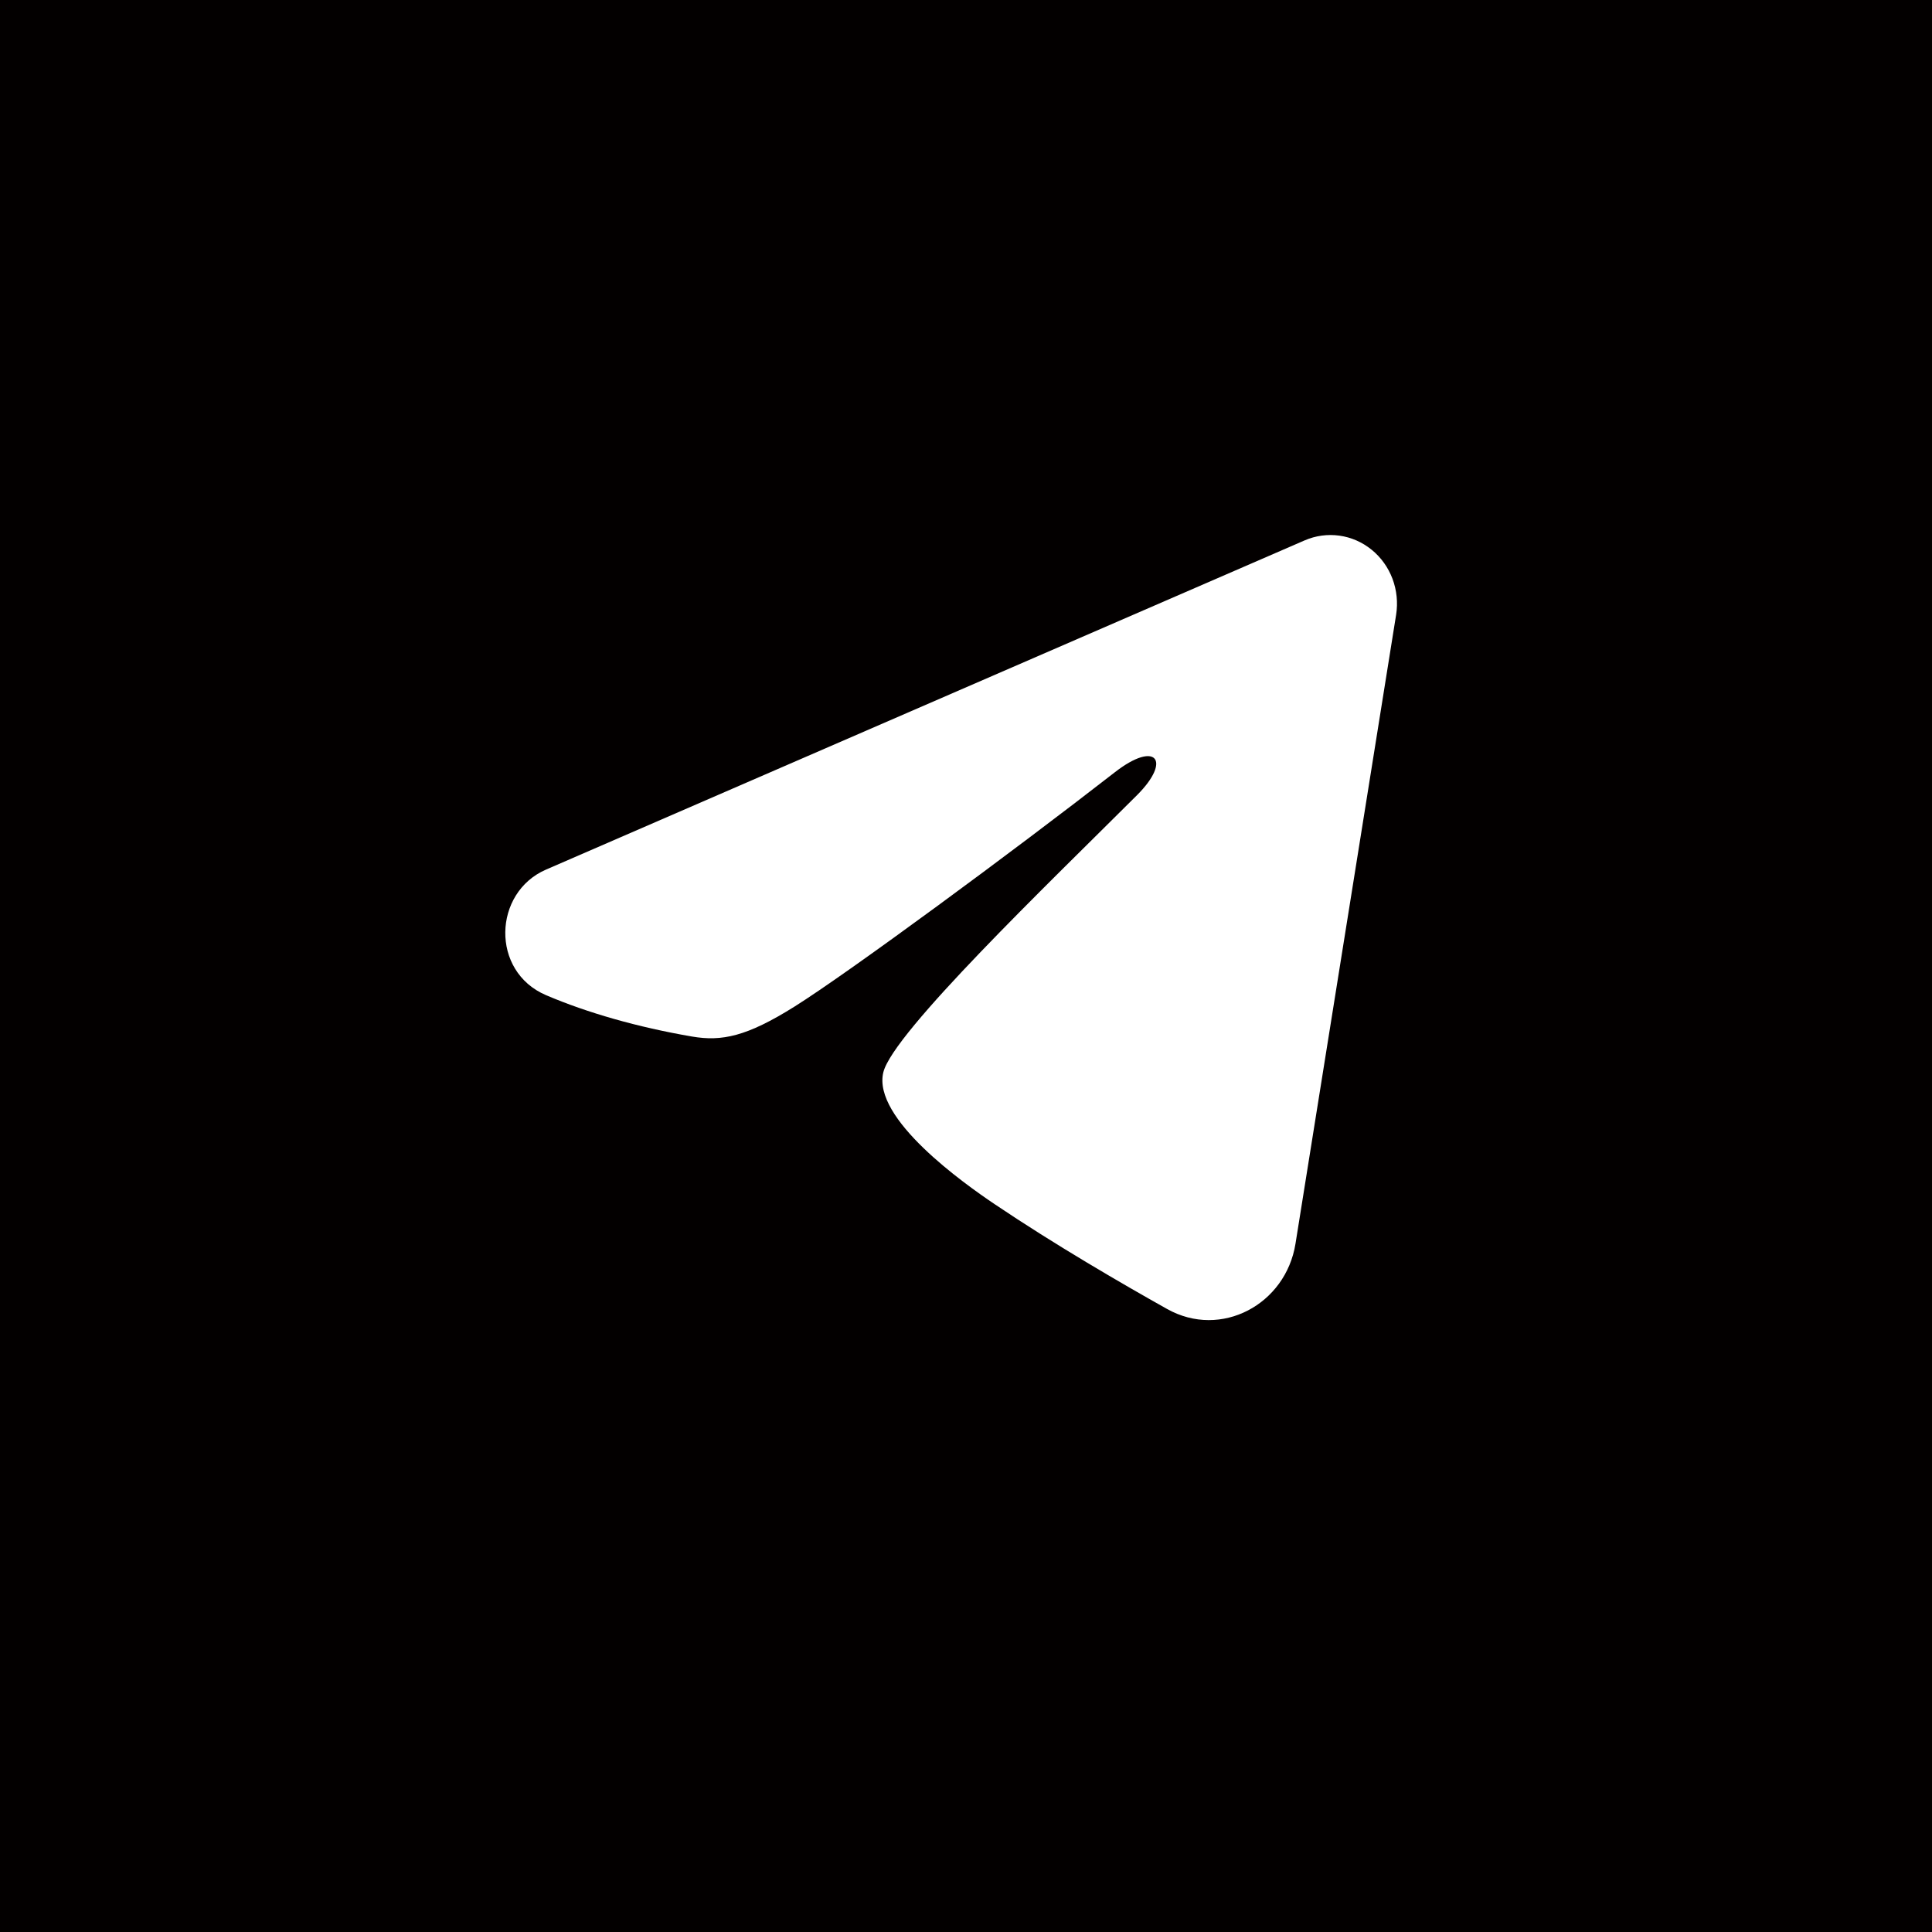
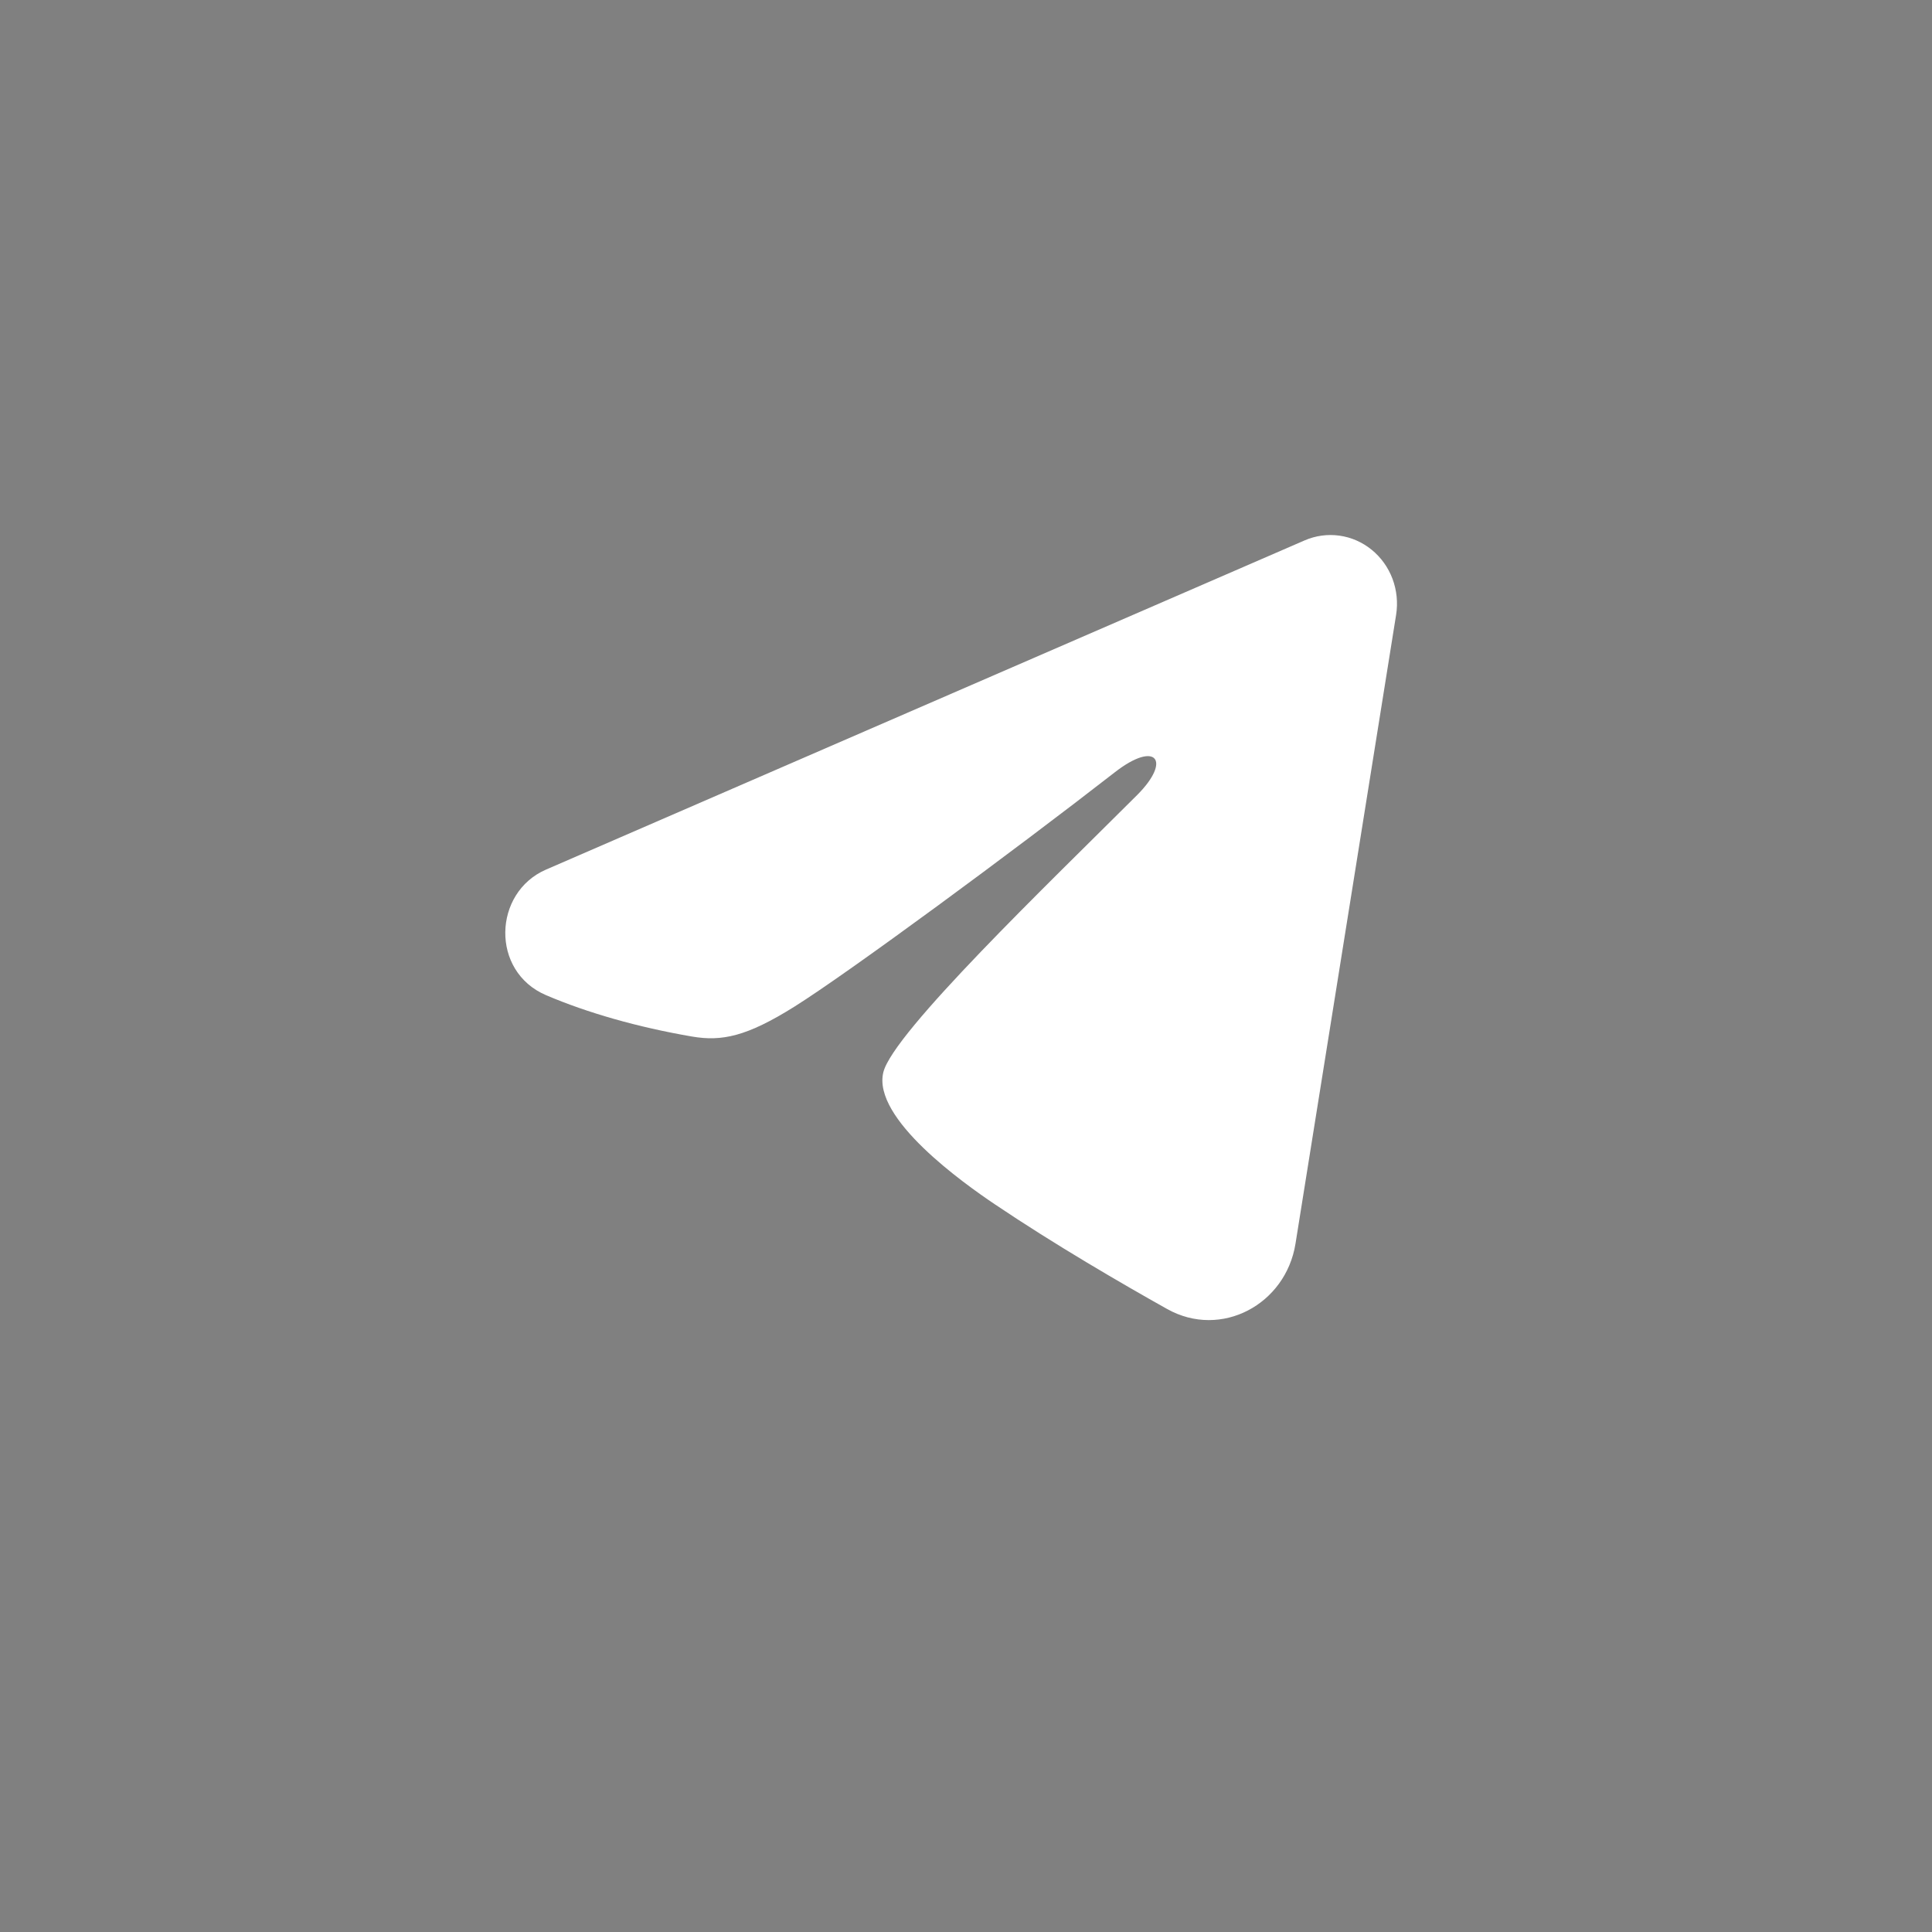
<svg xmlns="http://www.w3.org/2000/svg" viewBox="0 0 65 65" fill="none">
  <rect x="0" y="0" width="65" height="65" fill="#808080" stroke="none" />
-   <rect width="16.25" height="16.25" transform="scale(4)" fill="#030000" />
  <path fill-rule="evenodd" clip-rule="evenodd" d="M43.893 18.181C44.262 18.021 44.666 17.966 45.062 18.021C45.459 18.076 45.834 18.24 46.148 18.496C46.462 18.751 46.704 19.088 46.849 19.473C46.993 19.858 47.035 20.275 46.971 20.682L43.585 41.845C43.257 43.886 41.084 45.057 39.267 44.04C37.748 43.189 35.491 41.879 33.461 40.511C32.446 39.827 29.337 37.634 29.719 36.075C30.047 34.741 35.271 29.729 38.257 26.749C39.428 25.578 38.894 24.903 37.51 25.98C34.074 28.654 28.557 32.719 26.733 33.864C25.124 34.873 24.285 35.045 23.282 34.873C21.452 34.559 19.755 34.073 18.37 33.481C16.498 32.681 16.589 30.029 18.369 29.257L43.893 18.181Z" fill="white" />
</svg>